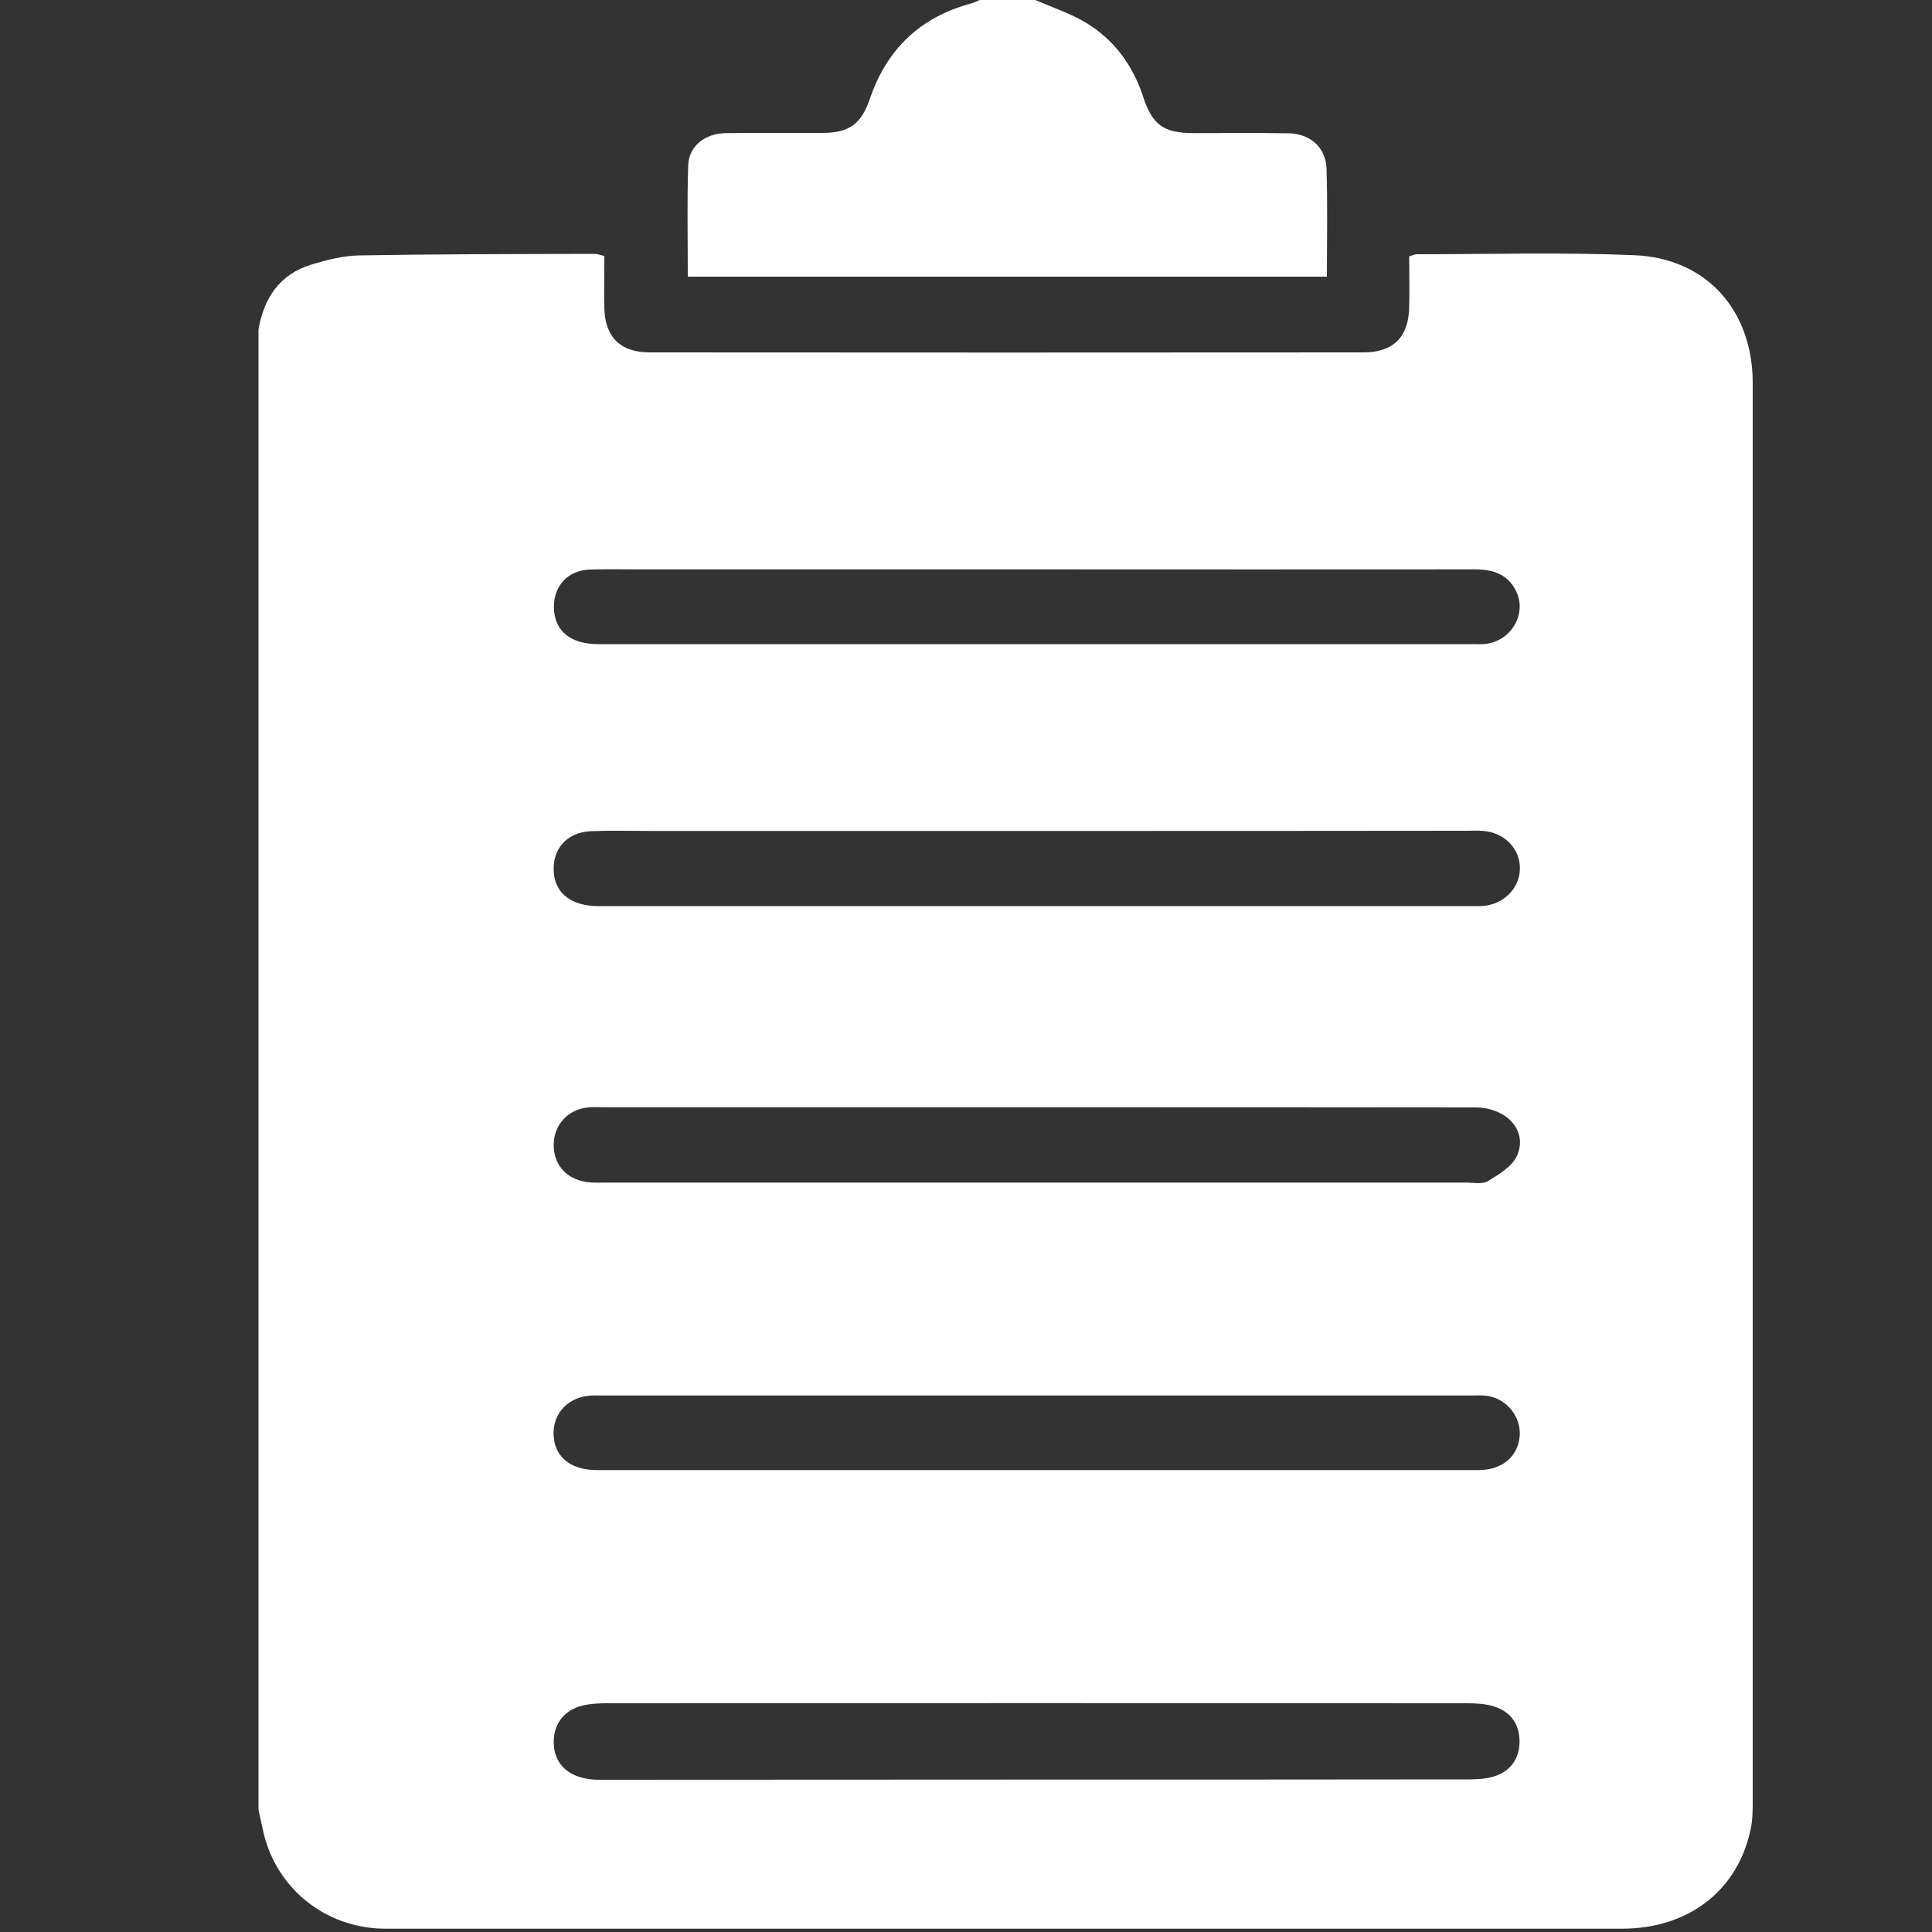
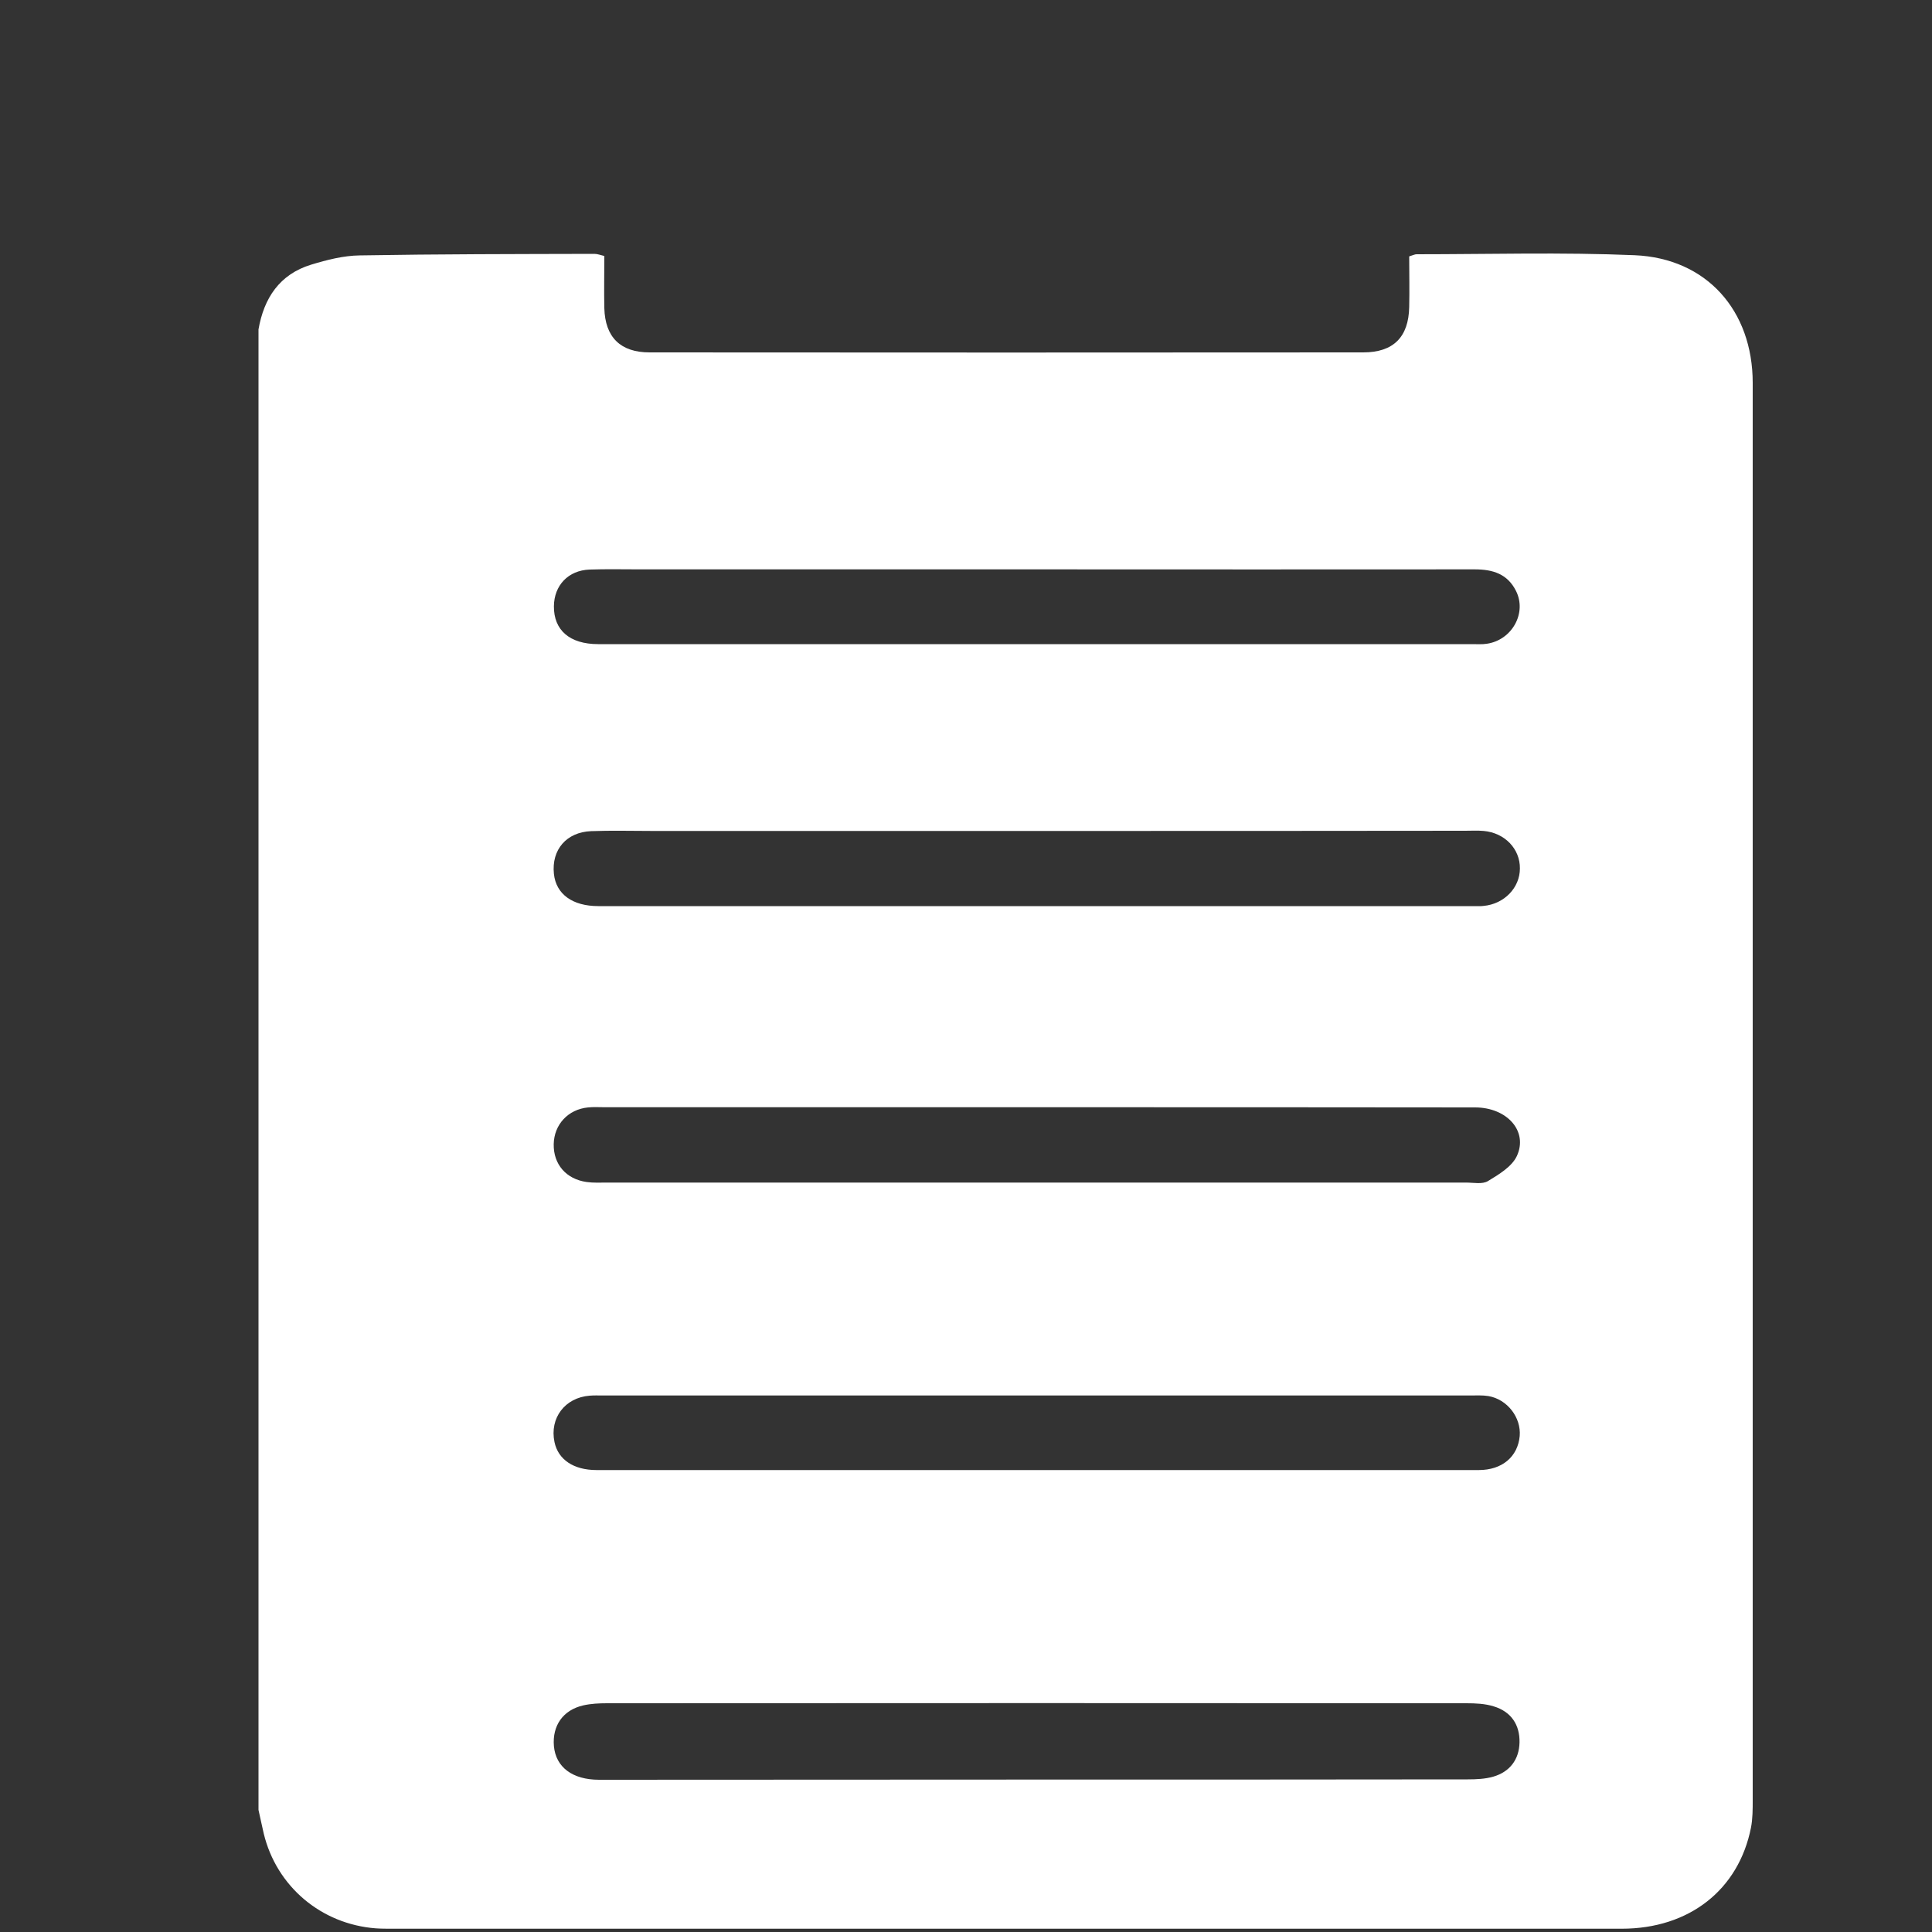
<svg xmlns="http://www.w3.org/2000/svg" version="1.1" id="Ebene_1" x="0px" y="0px" width="1000px" height="1000px" fill="white" viewBox="0 0 1000 1000" style="enable-background:new 0 0 1000 1000;" xml:space="preserve">
  <rect x="0" y="0" width="1000" height="1000" fill="#333333" stroke="none" />
  <g>
    <path d="M133.8,936.8c0-255.4,0-510.9,0-766.3c2.8-16.2,10.9-28.5,27.2-33.5c8.2-2.5,16.8-4.7,25.2-4.8c40.5-0.7,81-0.7,121.5-0.8   c1.5,0,3,0.6,5.1,1.1c0,9.2-0.2,18.1,0,27c0.4,15,8.3,22.9,23.4,22.9c123.1,0.1,246.3,0.1,369.4,0c15.6,0,23.5-7.9,23.8-23.5   c0.2-8.8,0-17.7,0-26.2c2-0.6,2.9-1.1,3.8-1.1c37.6,0,75.3-1.1,112.9,0.5c37.3,1.6,61.1,28.7,61.1,66.1c0,244.5,0,489,0,733.5   c0,4.8,0,9.6-0.9,14.3c-6.4,32.2-32,52.3-66.9,52.3c-212.1,0-424.3,0-636.4,0c-2.9,0-5.7,0-8.6-0.2c-28.2-2.2-51.3-21.7-57.9-49.1   C135.5,944.7,134.7,940.8,133.8,936.8z M535.9,921.1c74.6,0,149.2,0,223.8-0.1c4.4,0,9-0.2,13.2-1.4c8.6-2.5,13.4-8.9,13.6-17.7   c0.2-9.2-4.4-16-13.4-18.7c-4.5-1.4-9.4-1.6-14.1-1.6c-148.3-0.1-296.5-0.1-444.8,0c-4.1,0-8.3,0.2-12.3,1.1   c-10.5,2.4-16.1,10.5-15.2,21.1c1,10.9,9.6,17.4,23.4,17.4C385.4,921.2,460.6,921.1,535.9,921.1z M537.6,294.7   c-68.9,0-137.7,0-206.6,0c-8.6,0-17.2-0.2-25.8,0.1c-11.1,0.4-18.4,8.2-18.5,19c-0.1,12.4,8.2,19.6,22.9,19.6   c150.8,0,301.6,0,452.4,0c2.5,0,5.1,0.2,7.6-0.2c13-1.9,20.8-15.9,15.1-27.3c-4.4-8.8-11.9-11.2-21.4-11.2   C688.1,294.8,612.8,294.7,537.6,294.7z M536.6,760.9c76.3,0,152.5,0,228.8,0c12.1,0,20.2-6.9,21.2-17.6c0.8-9.6-6.4-19-16.2-20.7   c-3.1-0.5-6.4-0.3-9.5-0.3c-149.7,0-299.3,0-449,0c-2.2,0-4.5-0.1-6.7,0.1c-12.8,1-20.8,11.6-18.2,24c1.9,9.1,9.9,14.5,21.8,14.5   C384.7,760.9,460.6,760.9,536.6,760.9z M536.8,573.1c-74.6,0-149.2,0-223.8,0c-2.9,0-5.8-0.2-8.6,0.1c-10.4,1-17.6,8.9-17.8,19   c-0.2,10.4,6.4,18.1,17,19.6c3.5,0.5,7,0.3,10.5,0.3c148.3,0,296.5,0,444.8,0c3.8,0,8.4,1,11.3-0.8c5.6-3.4,12.3-7.4,14.9-12.9   c6-12.9-5.1-25.2-21.6-25.2C688,573.1,612.4,573.1,536.8,573.1z M536.5,430.1c-66.3,0-132.6,0-198.9,0c-10.5,0-21.1-0.3-31.6,0.1   c-12.9,0.5-20.6,9.7-19.3,22.1c1.1,10.5,9.6,16.7,23,16.7c151.1,0,302.2,0,453.4,0c1.6,0,3.2,0.1,4.8-0.1   c10.7-1,18.8-9.4,18.8-19.4c0.1-10.1-7.8-18.4-18.7-19.4c-3.2-0.3-6.4-0.1-9.6-0.1C684.4,430.1,610.5,430.1,536.5,430.1z" />
-     <path d="M535.9,0c8.9,3.9,18.4,7,26.6,12c14.3,8.8,23.8,21.8,29.1,37.8c4.9,15.1,10.7,19.1,26.7,19.1c16.3,0,32.5-0.2,48.8,0.1   c11,0.2,19.1,7.3,19.5,18.2c0.6,18.4,0.2,36.9,0.2,56c-110.5,0-220.2,0-330.8,0c0-19.4-0.4-38.5,0.2-57.5   c0.3-10.1,8.7-16.7,19.7-16.8c16.6-0.2,33.2,0,49.7-0.1c14,0,20.2-4.6,24.7-17.8c8.8-25.8,26.3-42.3,52.7-49.3   c1.5-0.4,2.8-1.2,4.3-1.8C516.7,0,526.3,0,535.9,0z" />
  </g>
</svg>